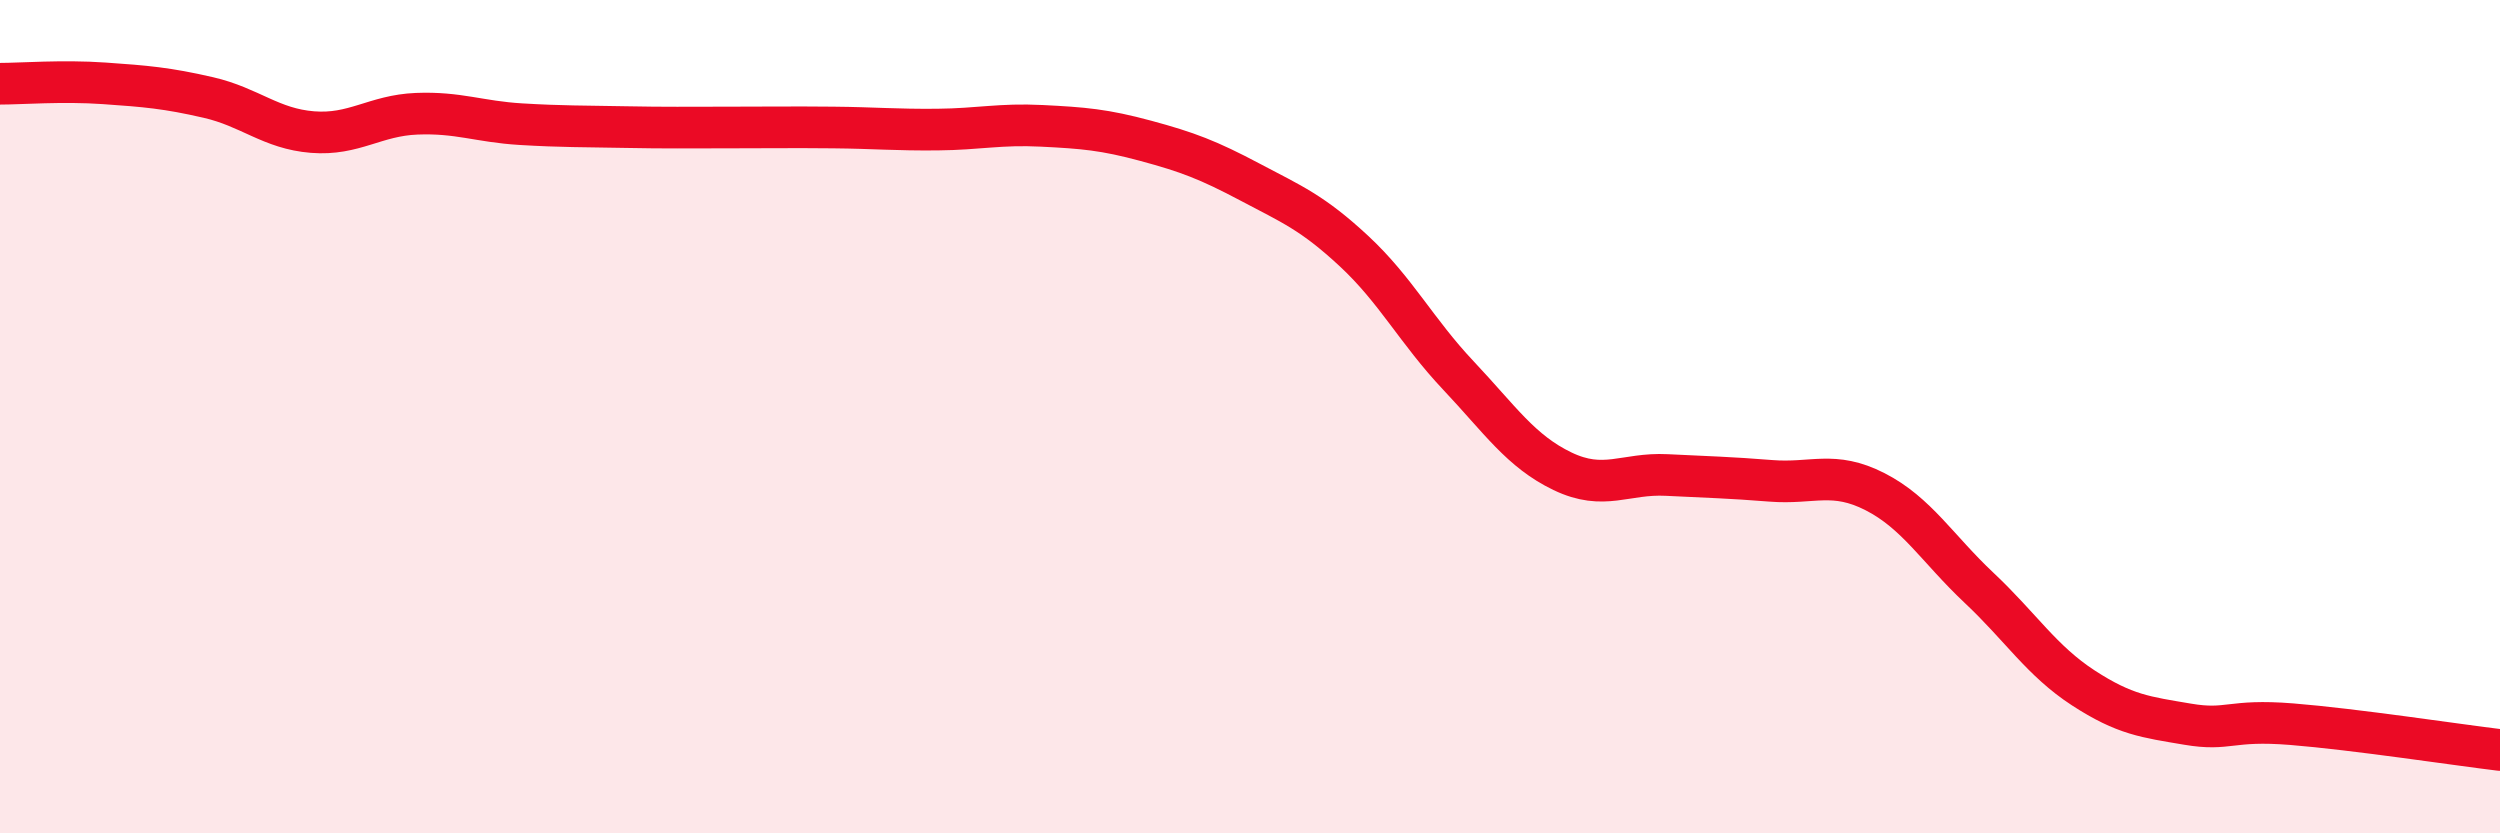
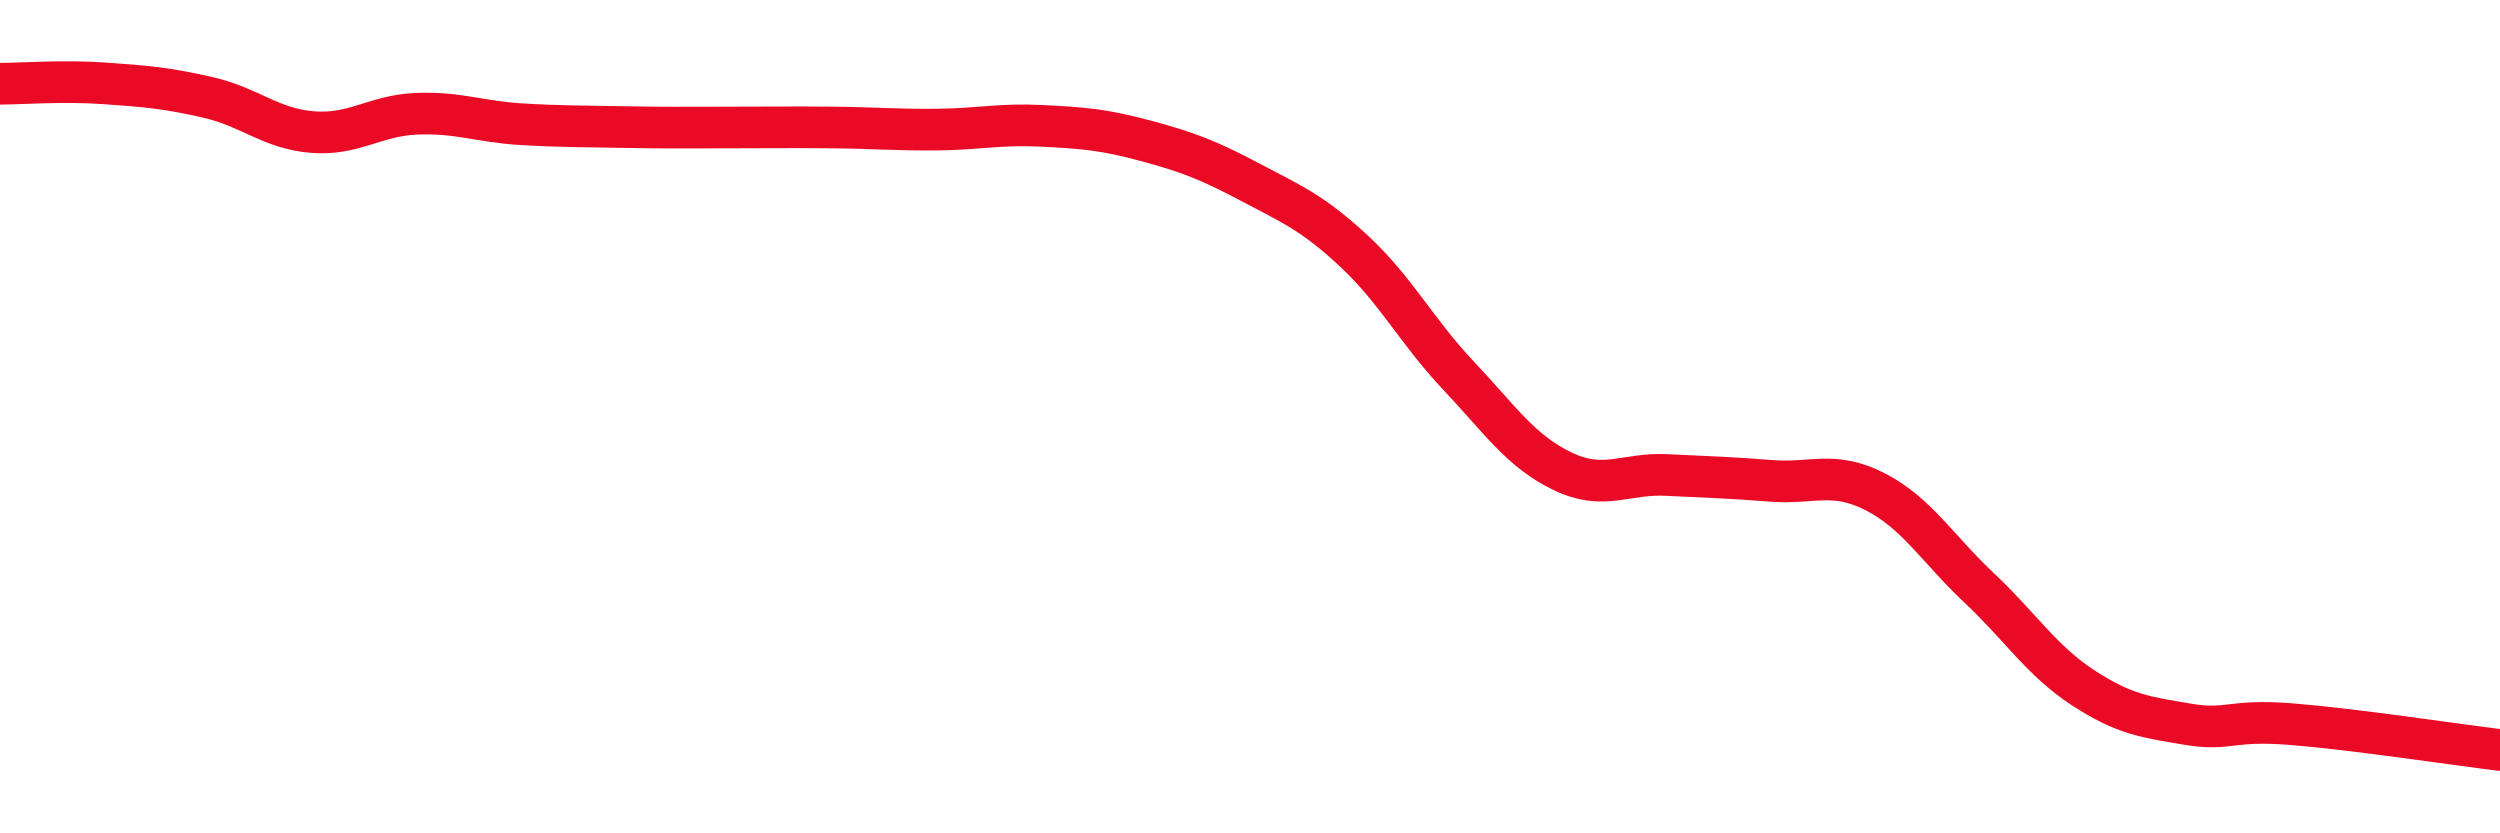
<svg xmlns="http://www.w3.org/2000/svg" width="60" height="20" viewBox="0 0 60 20">
-   <path d="M 0,2.01 C 0.5,2.01 1.5,1.93 2.5,2 C 3.5,2.07 4,2.11 5,2.34 C 6,2.57 6.5,3.09 7.5,3.17 C 8.5,3.25 9,2.77 10,2.73 C 11,2.69 11.5,2.92 12.5,2.98 C 13.5,3.04 14,3.03 15,3.05 C 16,3.07 16.5,3.06 17.5,3.06 C 18.5,3.06 19,3.05 20,3.06 C 21,3.07 21.5,3.12 22.5,3.11 C 23.5,3.1 24,2.97 25,3.02 C 26,3.07 26.5,3.11 27.5,3.38 C 28.5,3.65 29,3.84 30,4.37 C 31,4.9 31.5,5.1 32.5,6.03 C 33.5,6.96 34,7.95 35,9.01 C 36,10.07 36.5,10.83 37.5,11.31 C 38.5,11.79 39,11.35 40,11.4 C 41,11.45 41.5,11.46 42.5,11.54 C 43.5,11.62 44,11.29 45,11.8 C 46,12.31 46.5,13.17 47.5,14.11 C 48.5,15.05 49,15.86 50,16.51 C 51,17.16 51.5,17.21 52.5,17.38 C 53.5,17.55 53.5,17.26 55,17.38 C 56.5,17.5 59,17.88 60,18L60 20L0 20Z" fill="#EB0A25" opacity="0.1" stroke-linecap="round" stroke-linejoin="round" />
  <path d="M 0,2.01 C 0.5,2.01 1.5,1.93 2.5,2 C 3.5,2.07 4,2.11 5,2.34 C 6,2.57 6.5,3.09 7.5,3.17 C 8.5,3.25 9,2.77 10,2.73 C 11,2.69 11.5,2.92 12.5,2.98 C 13.5,3.04 14,3.03 15,3.05 C 16,3.07 16.5,3.06 17.5,3.06 C 18.5,3.06 19,3.05 20,3.06 C 21,3.07 21.5,3.12 22.5,3.11 C 23.5,3.1 24,2.97 25,3.02 C 26,3.07 26.5,3.11 27.5,3.38 C 28.5,3.65 29,3.84 30,4.37 C 31,4.9 31.5,5.1 32.5,6.03 C 33.5,6.96 34,7.95 35,9.01 C 36,10.07 36.5,10.83 37.5,11.31 C 38.5,11.79 39,11.35 40,11.4 C 41,11.45 41.5,11.46 42.5,11.54 C 43.5,11.62 44,11.29 45,11.8 C 46,12.31 46.5,13.17 47.5,14.11 C 48.5,15.05 49,15.86 50,16.51 C 51,17.16 51.5,17.21 52.5,17.38 C 53.5,17.55 53.5,17.26 55,17.38 C 56.5,17.5 59,17.88 60,18" stroke="#EB0A25" stroke-width="1" fill="none" stroke-linecap="round" stroke-linejoin="round" />
</svg>